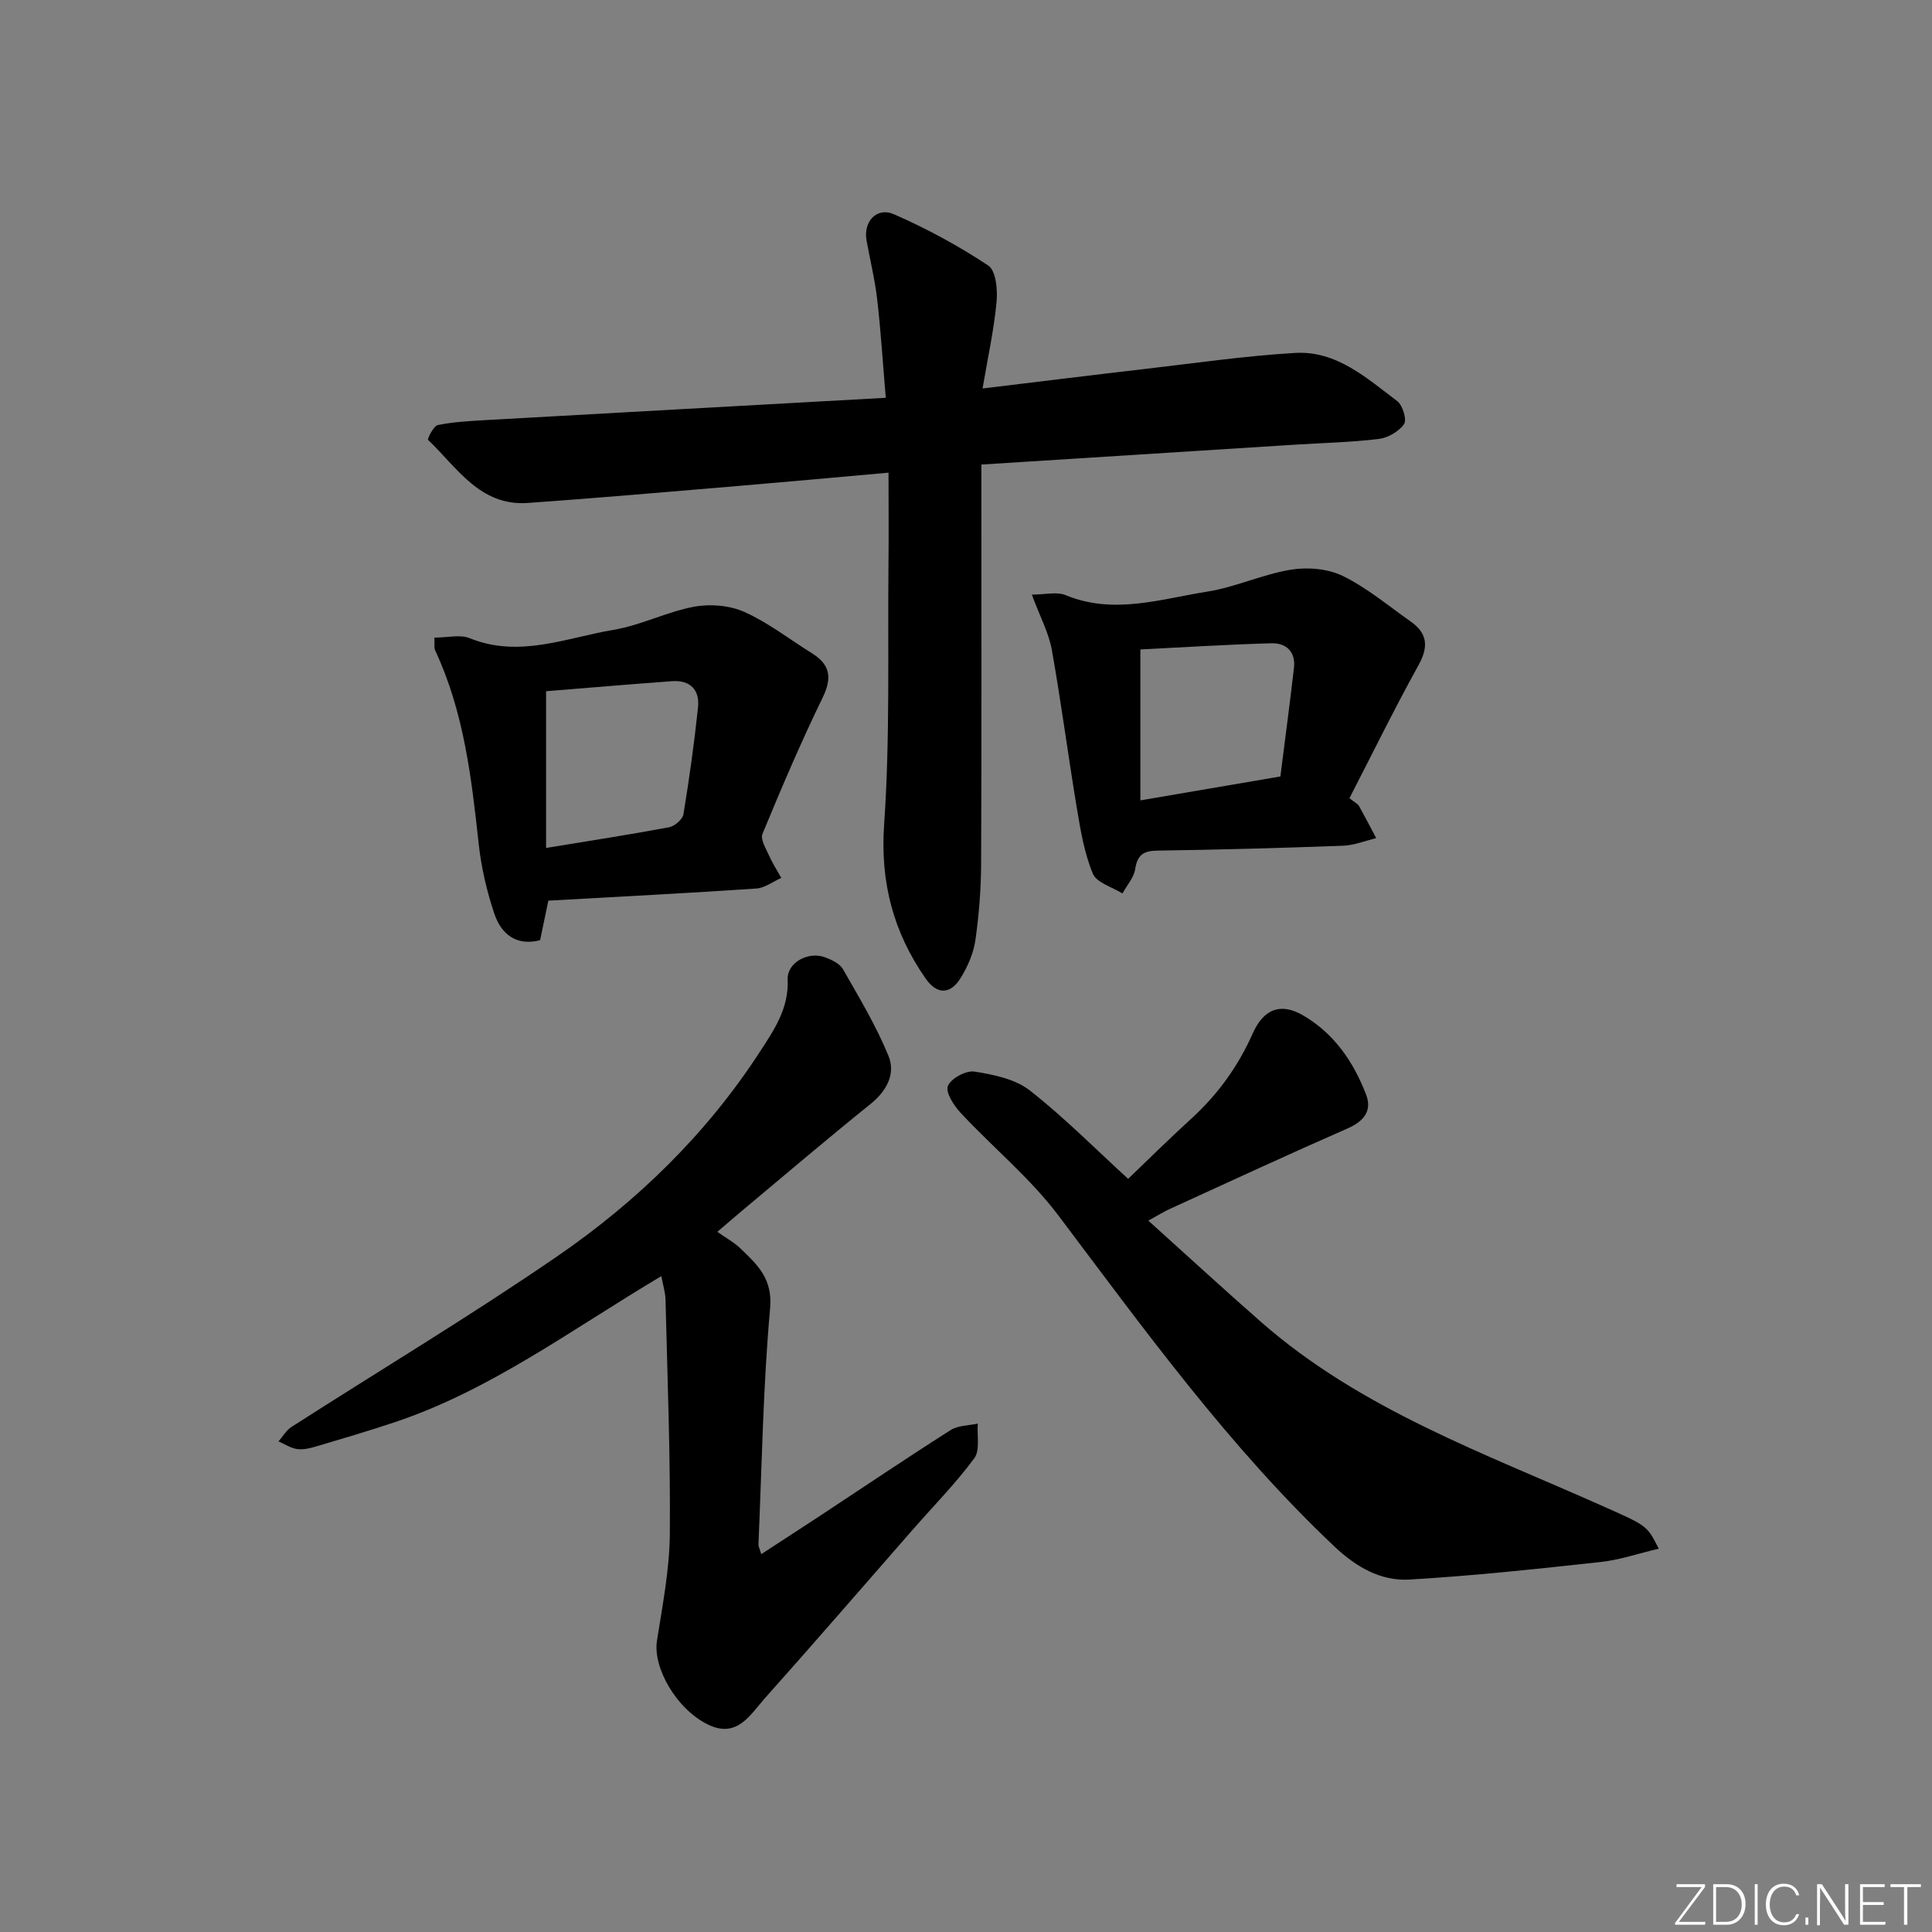
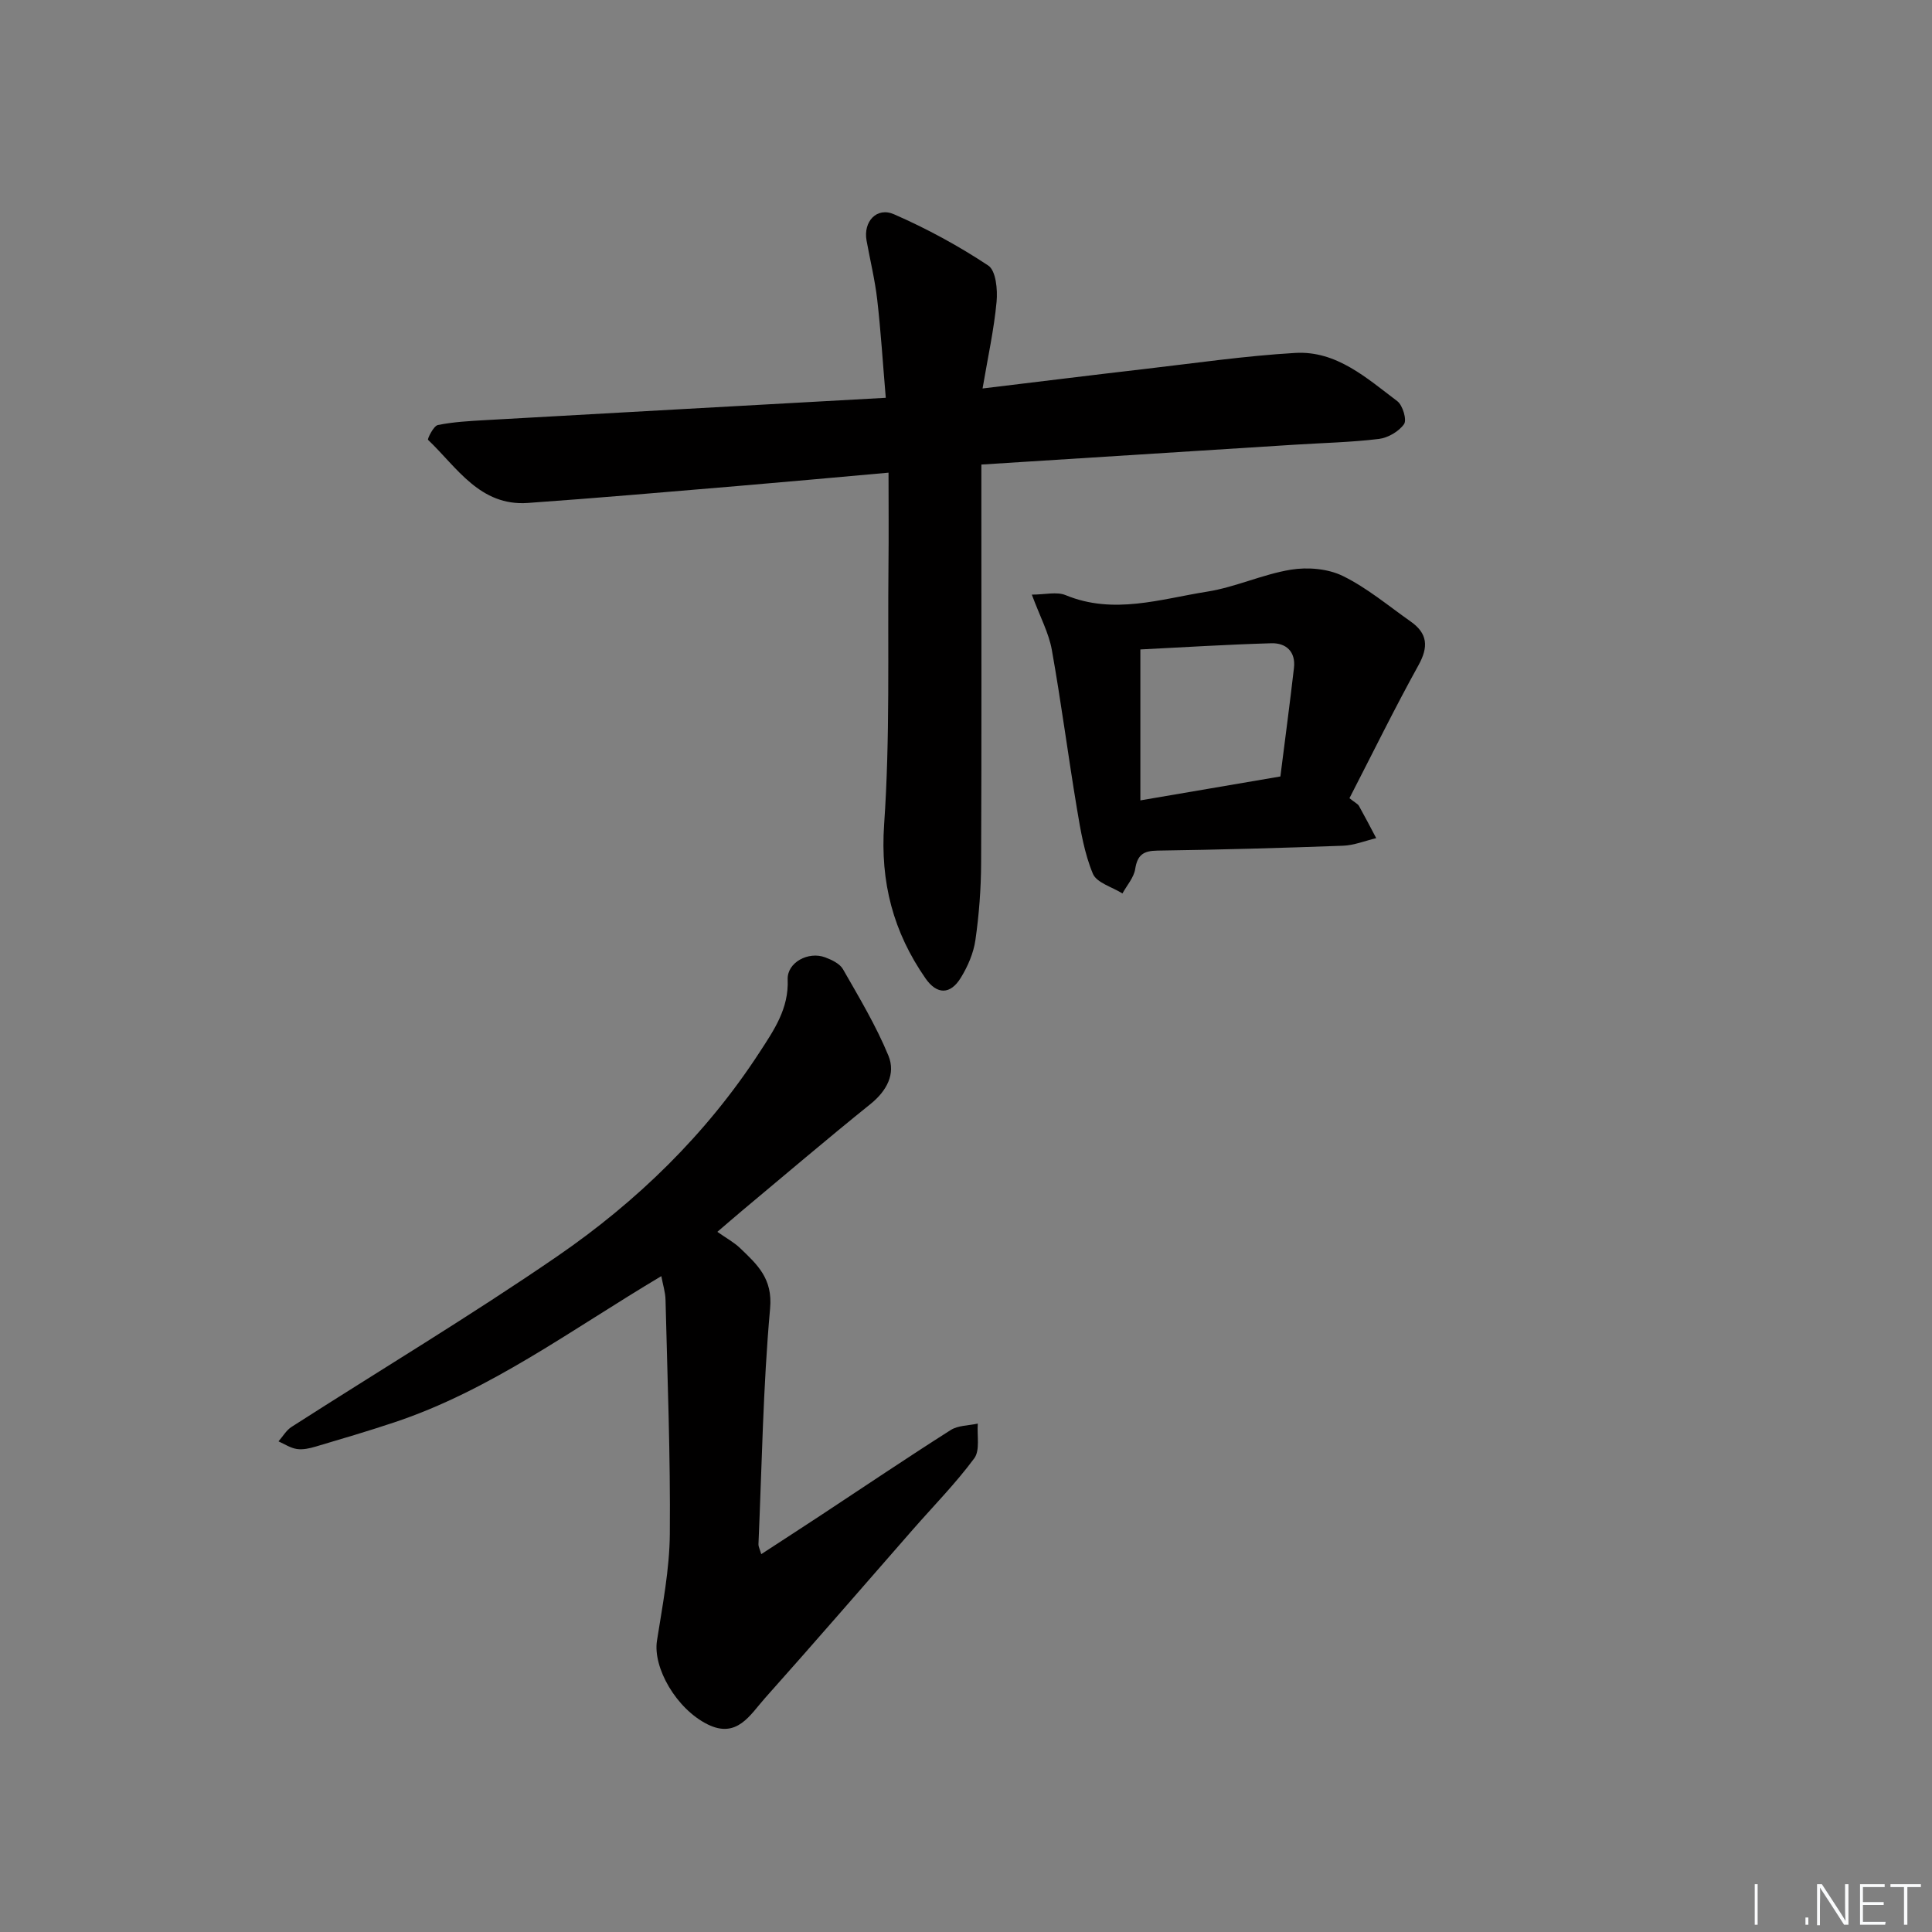
<svg xmlns="http://www.w3.org/2000/svg" enable-background="new 0 0 400 400" viewBox="0 0 400 400">
  <rect x="0" y="0" width="400" height="400" fill="#808080" stroke="none" />
  <g fill="#fafbfc">
-     <path d="m346.9 398 5.4-7.3h-5.2v-.6h5.9v.6l-5.4 7.2h5.5l-.1.6h-6.2v-.5z" />
-     <path d="m354.7 390.1h2.8c2.3 0 3.9 1.6 3.9 4.1s-1.6 4.3-3.9 4.3h-2.8zm.6 7.8h2c2.2 0 3.3-1.6 3.3-3.6 0-1.8-1-3.6-3.3-3.6h-2z" />
    <path d="m363.9 390.1v8.4h-.6v-8.4z" />
-     <path d="m372.5 396.3c-.4 1.3-1.4 2.3-3.2 2.3-2.4 0-3.7-1.9-3.7-4.3 0-2.3 1.2-4.3 3.7-4.3 1.8 0 2.9 1 3.2 2.4h-.6c-.4-1.1-1.1-1.8-2.5-1.8-2.1 0-3 1.9-3 3.7s.9 3.7 3 3.7c1.4 0 2.1-.7 2.5-1.7z" />
    <path d="m373.8 398.5v-1.5h.6v1.5z" />
    <path d="m376.2 398.5v-8.4h1c1.3 2 4.4 6.7 4.9 7.6-.1-1.2-.1-2.4-.1-3.8v-3.8h.7v8.4h-.9c-1.2-1.9-4.4-6.8-5-7.7.1 1.1 0 2.3 0 3.9v3.9h-.6z" />
    <path d="m390 394.4h-4.3v3.5h4.7l-.1.6h-5.2v-8.4h5.1v.6h-4.5v3.1h4.3z" />
    <path d="m394.2 390.7h-2.8v-.6h6.3v.6h-2.8v7.8h-.7z" />
  </g>
  <path d="m183.96 97.86c-10.99.98-21.2 1.92-31.43 2.78-14.41 1.21-28.82 2.47-43.24 3.49-9.92.7-14.66-7.33-20.66-13.06-.19-.18 1.13-2.89 2.02-3.07 3.24-.66 6.58-.83 9.9-1.02 27.22-1.54 54.45-3.04 82.84-4.62-.62-7.27-1.02-13.81-1.77-20.31-.47-4.11-1.47-8.16-2.21-12.25-.71-3.9 2.09-7.02 5.7-5.43 6.77 2.96 13.35 6.53 19.5 10.61 1.59 1.05 1.96 5 1.72 7.51-.53 5.71-1.78 11.34-2.9 17.94 11.9-1.43 22.7-2.78 33.52-4.03 10.39-1.2 20.77-2.72 31.21-3.33 8.55-.5 14.81 5.22 21.14 9.99 1.12.85 2.01 3.87 1.39 4.75-1.07 1.53-3.33 2.84-5.23 3.07-5.77.7-11.6.82-17.41 1.19-21.39 1.35-42.79 2.71-64.87 4.11v6.05c0 25.5.06 51-.05 76.49-.02 5.31-.43 10.65-1.18 15.9-.39 2.71-1.58 5.47-3.03 7.82-2.16 3.53-4.95 3.51-7.3.13-6.66-9.59-9.4-19.87-8.57-31.89 1.24-17.87.72-35.87.9-53.81.07-6.12.01-12.24.01-19.01z" fill="#010000" />
  <path d="m136.92 264.21c-18.68 11.11-35.41 23.67-55.39 30.31-5.35 1.78-10.76 3.38-16.17 4.98-1.25.37-2.65.69-3.9.5-1.32-.2-2.54-1.02-3.8-1.58.89-1.01 1.61-2.3 2.71-3 18.32-11.76 37.01-22.96 54.95-35.28 16.56-11.37 30.91-25.31 41.96-42.31 2.98-4.58 6.05-9.02 5.8-15.03-.15-3.53 4.29-5.9 7.76-4.59 1.36.51 3.02 1.29 3.68 2.44 3.35 5.86 6.86 11.7 9.42 17.92 1.53 3.73-.31 7.27-3.73 10.02-8.95 7.2-17.69 14.66-26.51 22.02-1.63 1.36-3.22 2.76-5.18 4.43 1.84 1.3 3.45 2.16 4.71 3.37 3.53 3.39 6.78 6.27 6.21 12.5-1.46 16.22-1.7 32.55-2.41 48.83-.02.44.24.89.58 2.03 4.21-2.75 8.19-5.32 12.14-7.92 9.02-5.94 17.97-11.99 27.09-17.78 1.53-.97 3.71-.91 5.6-1.33-.19 2.44.5 5.52-.73 7.19-3.85 5.2-8.43 9.85-12.71 14.74-10.2 11.65-20.32 23.37-30.63 34.92-3.06 3.43-5.76 8.44-11.85 5.43-6.51-3.22-11.38-11.75-10.5-17.34 1.15-7.34 2.6-14.74 2.66-22.13.14-16.14-.5-32.29-.89-48.43-.03-1.56-.54-3.1-.87-4.91z" fill="#010000" />
-   <path d="m237.75 252.72c8.12 7.31 15.66 14.25 23.37 21.01 20.67 18.11 46.26 27.17 70.8 38.13 9.02 4.03 9.07 3.91 11.5 8.78-4.17.98-8.03 2.32-11.99 2.75-13.19 1.44-26.4 2.87-39.64 3.64-5.95.35-11.04-2.62-15.51-6.84-21.79-20.59-39.22-44.74-57.16-68.55-5.82-7.73-13.52-14.04-20.17-21.17-1.42-1.52-3.22-4.25-2.7-5.62.58-1.54 3.75-3.27 5.49-2.99 3.96.62 8.43 1.53 11.46 3.9 7.17 5.61 13.62 12.14 20.37 18.31 3.57-3.41 8.22-8.04 13.07-12.46 5.5-5.01 9.7-10.84 12.72-17.64 2.26-5.09 5.8-6.43 10.39-3.77 6.44 3.73 10.51 9.66 13.1 16.47 1.25 3.28-.46 5.47-3.8 6.94-12.32 5.4-24.53 11.06-36.77 16.65-1.18.52-2.28 1.22-4.53 2.46z" fill="#010000" />
-   <path d="m89.94 132.01c2.75 0 5.33-.69 7.3.12 10.27 4.17 19.99-.09 29.8-1.73 5.67-.95 11.02-3.74 16.69-4.79 3.33-.62 7.36-.27 10.42 1.1 4.95 2.23 9.35 5.67 14 8.57 3.8 2.38 4.14 5.12 2.14 9.22-4.49 9.22-8.51 18.67-12.43 28.15-.47 1.13.73 3.06 1.38 4.52.71 1.59 1.67 3.07 2.52 4.59-1.72.76-3.4 2.08-5.17 2.2-14.22.96-28.46 1.69-43.06 2.51-.52 2.5-1.08 5.2-1.71 8.19-4.93 1.27-8.06-1.27-9.48-5.51-1.57-4.68-2.71-9.61-3.24-14.51-1.49-13.69-3.07-27.31-9.01-39.99-.26-.56-.09-1.3-.15-2.64zm23.12 43.55c9.25-1.52 17.39-2.77 25.48-4.29 1.15-.22 2.79-1.63 2.96-2.7 1.21-7.34 2.24-14.72 3.02-22.12.38-3.61-1.62-5.69-5.4-5.42-8.87.65-17.73 1.41-26.06 2.08z" fill="#010000" />
  <path d="m279.39 165.26c1.22.97 1.75 1.2 1.97 1.6 1.23 2.2 2.39 4.44 3.57 6.67-2.3.55-4.59 1.49-6.91 1.57-12.8.47-25.6.83-38.41 1.01-2.89.04-4.12.89-4.58 3.81-.28 1.78-1.72 3.38-2.64 5.06-2.11-1.33-5.33-2.2-6.12-4.08-1.76-4.22-2.54-8.9-3.3-13.46-1.83-10.95-3.25-21.97-5.2-32.89-.62-3.49-2.41-6.78-4.14-11.44 2.73 0 5.16-.65 7 .11 9.93 4.1 19.64.8 29.32-.73 5.86-.93 11.44-3.58 17.3-4.54 3.47-.57 7.67-.22 10.77 1.3 5.02 2.46 9.43 6.18 14.06 9.44 3.47 2.44 3.72 5.2 1.62 9-4.96 8.96-9.47 18.17-14.31 27.57zm-14.3-4.5c.97-7.7 1.96-15.08 2.81-22.47.39-3.36-1.62-5.2-4.69-5.11-9.09.26-18.18.83-27.11 1.28v31.25c9.88-1.69 19-3.25 28.99-4.95z" fill="#010000" />
</svg>